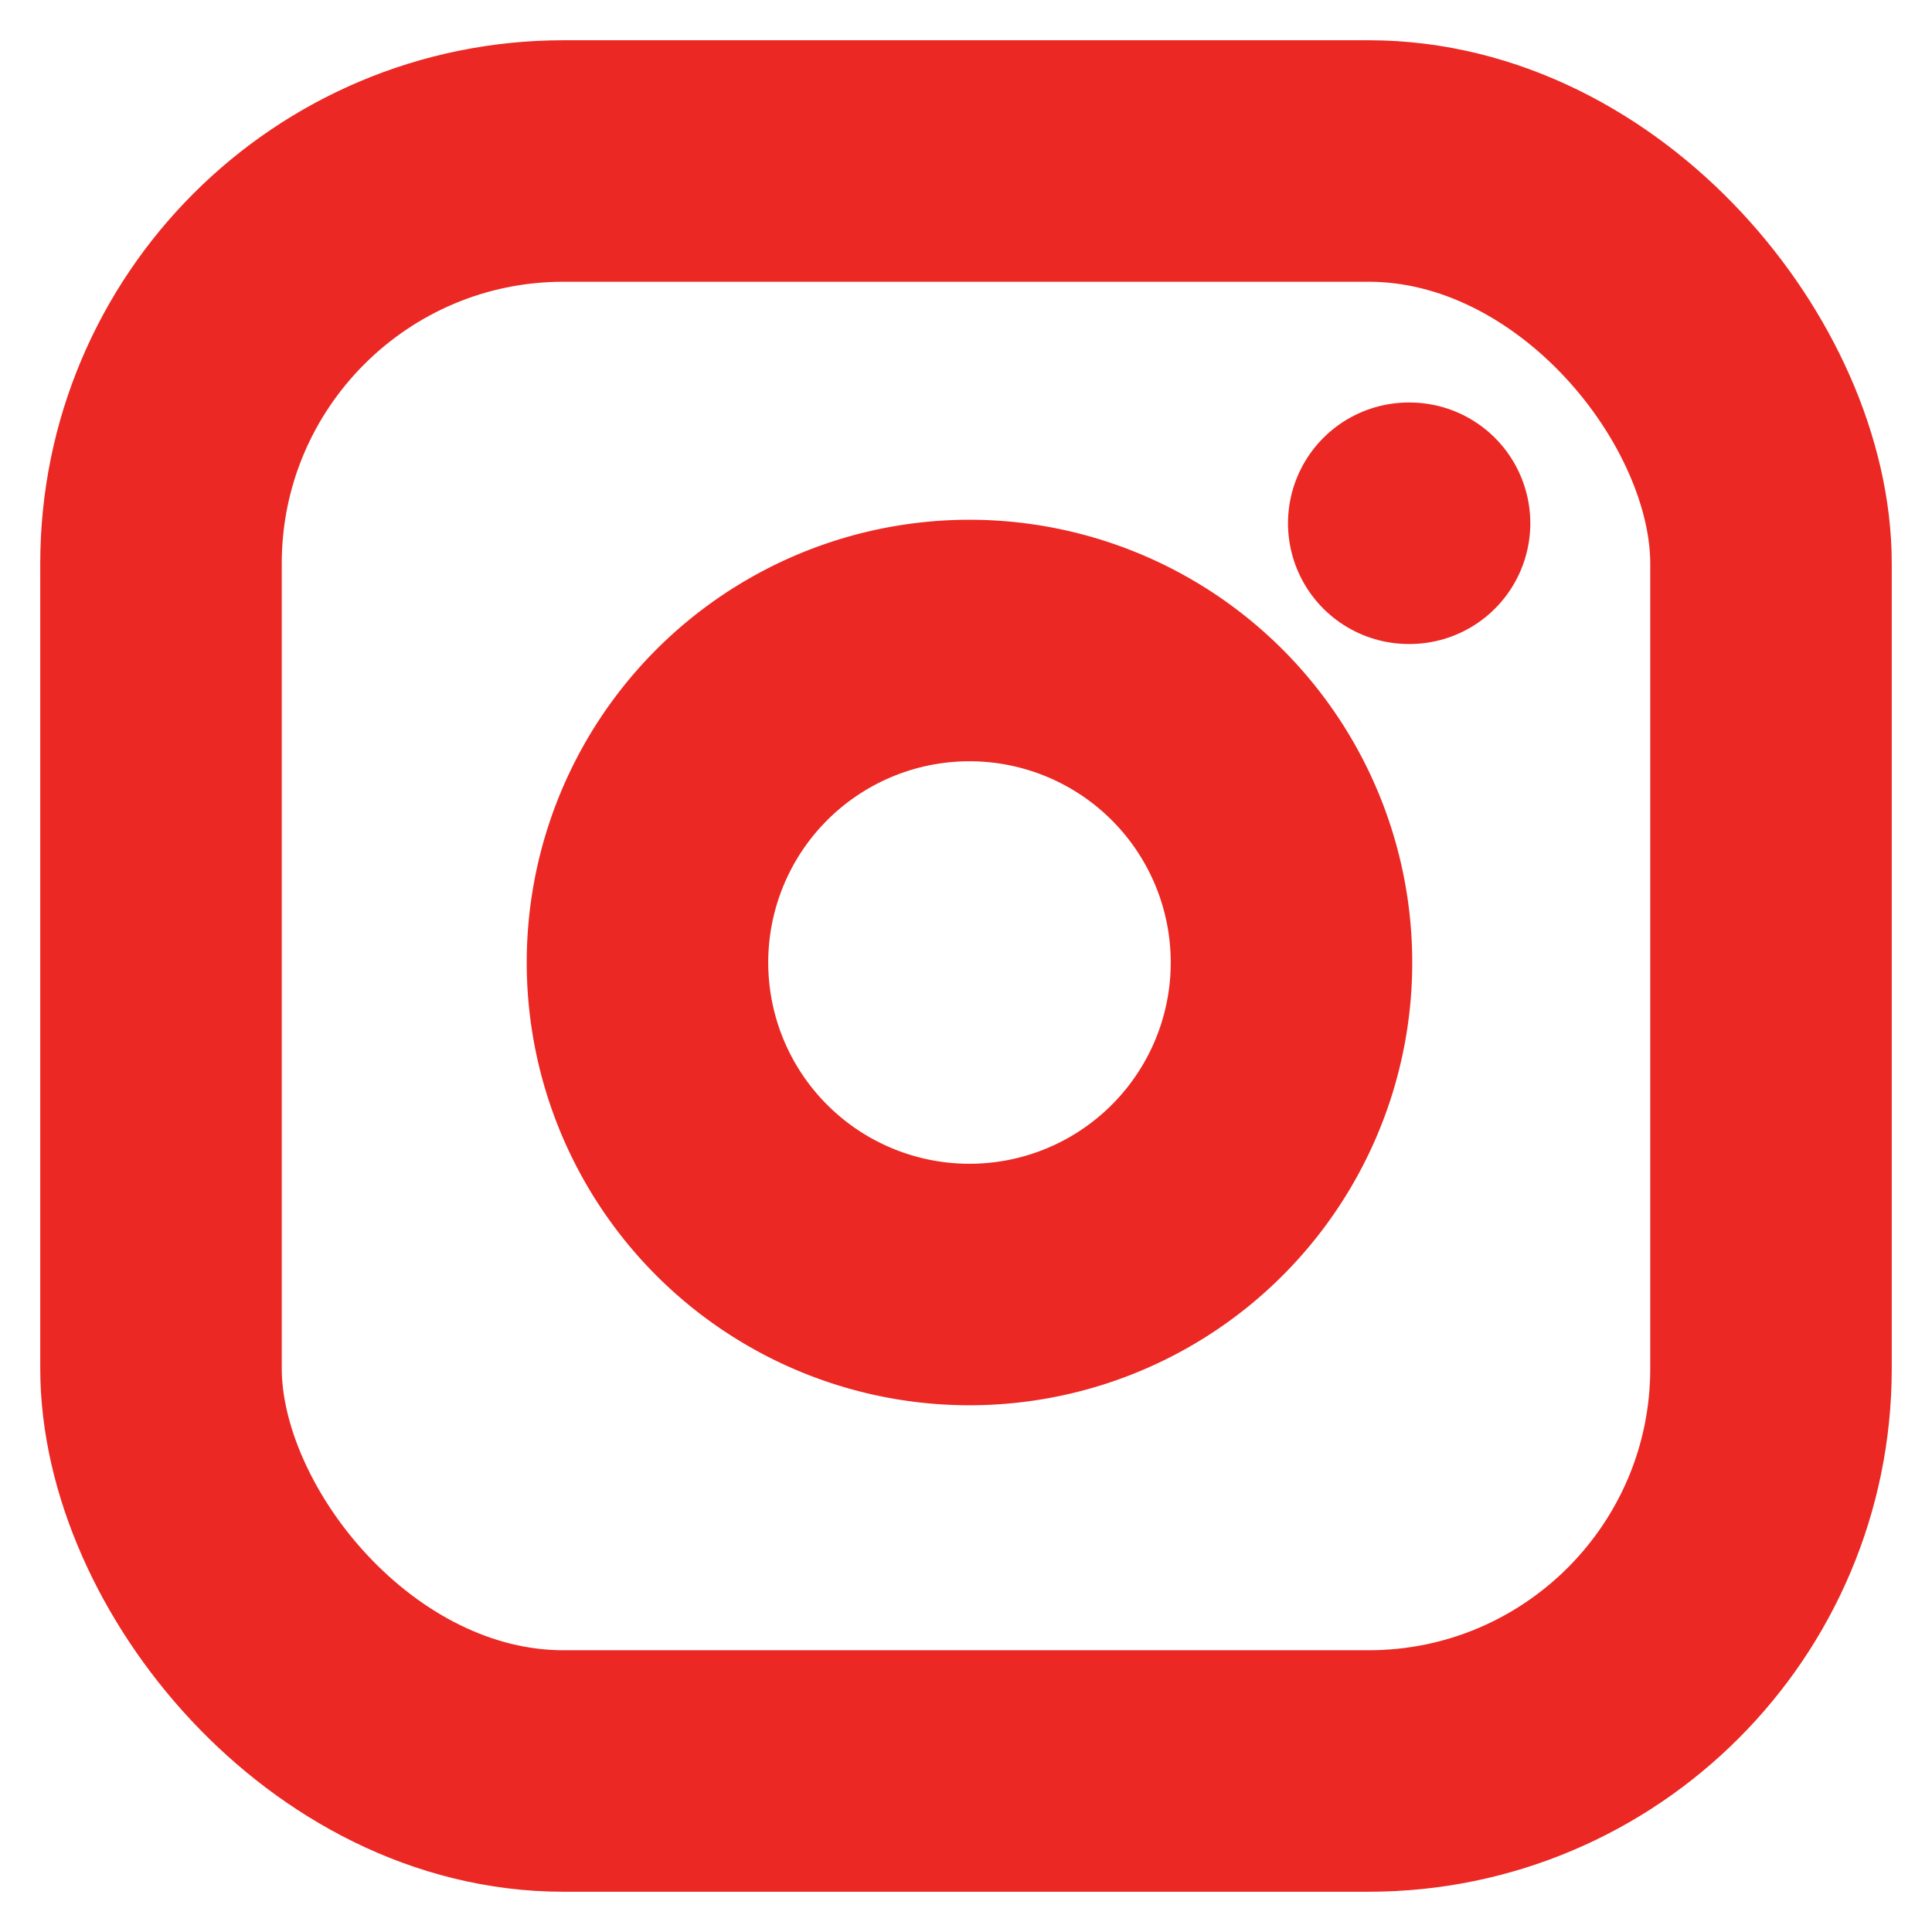
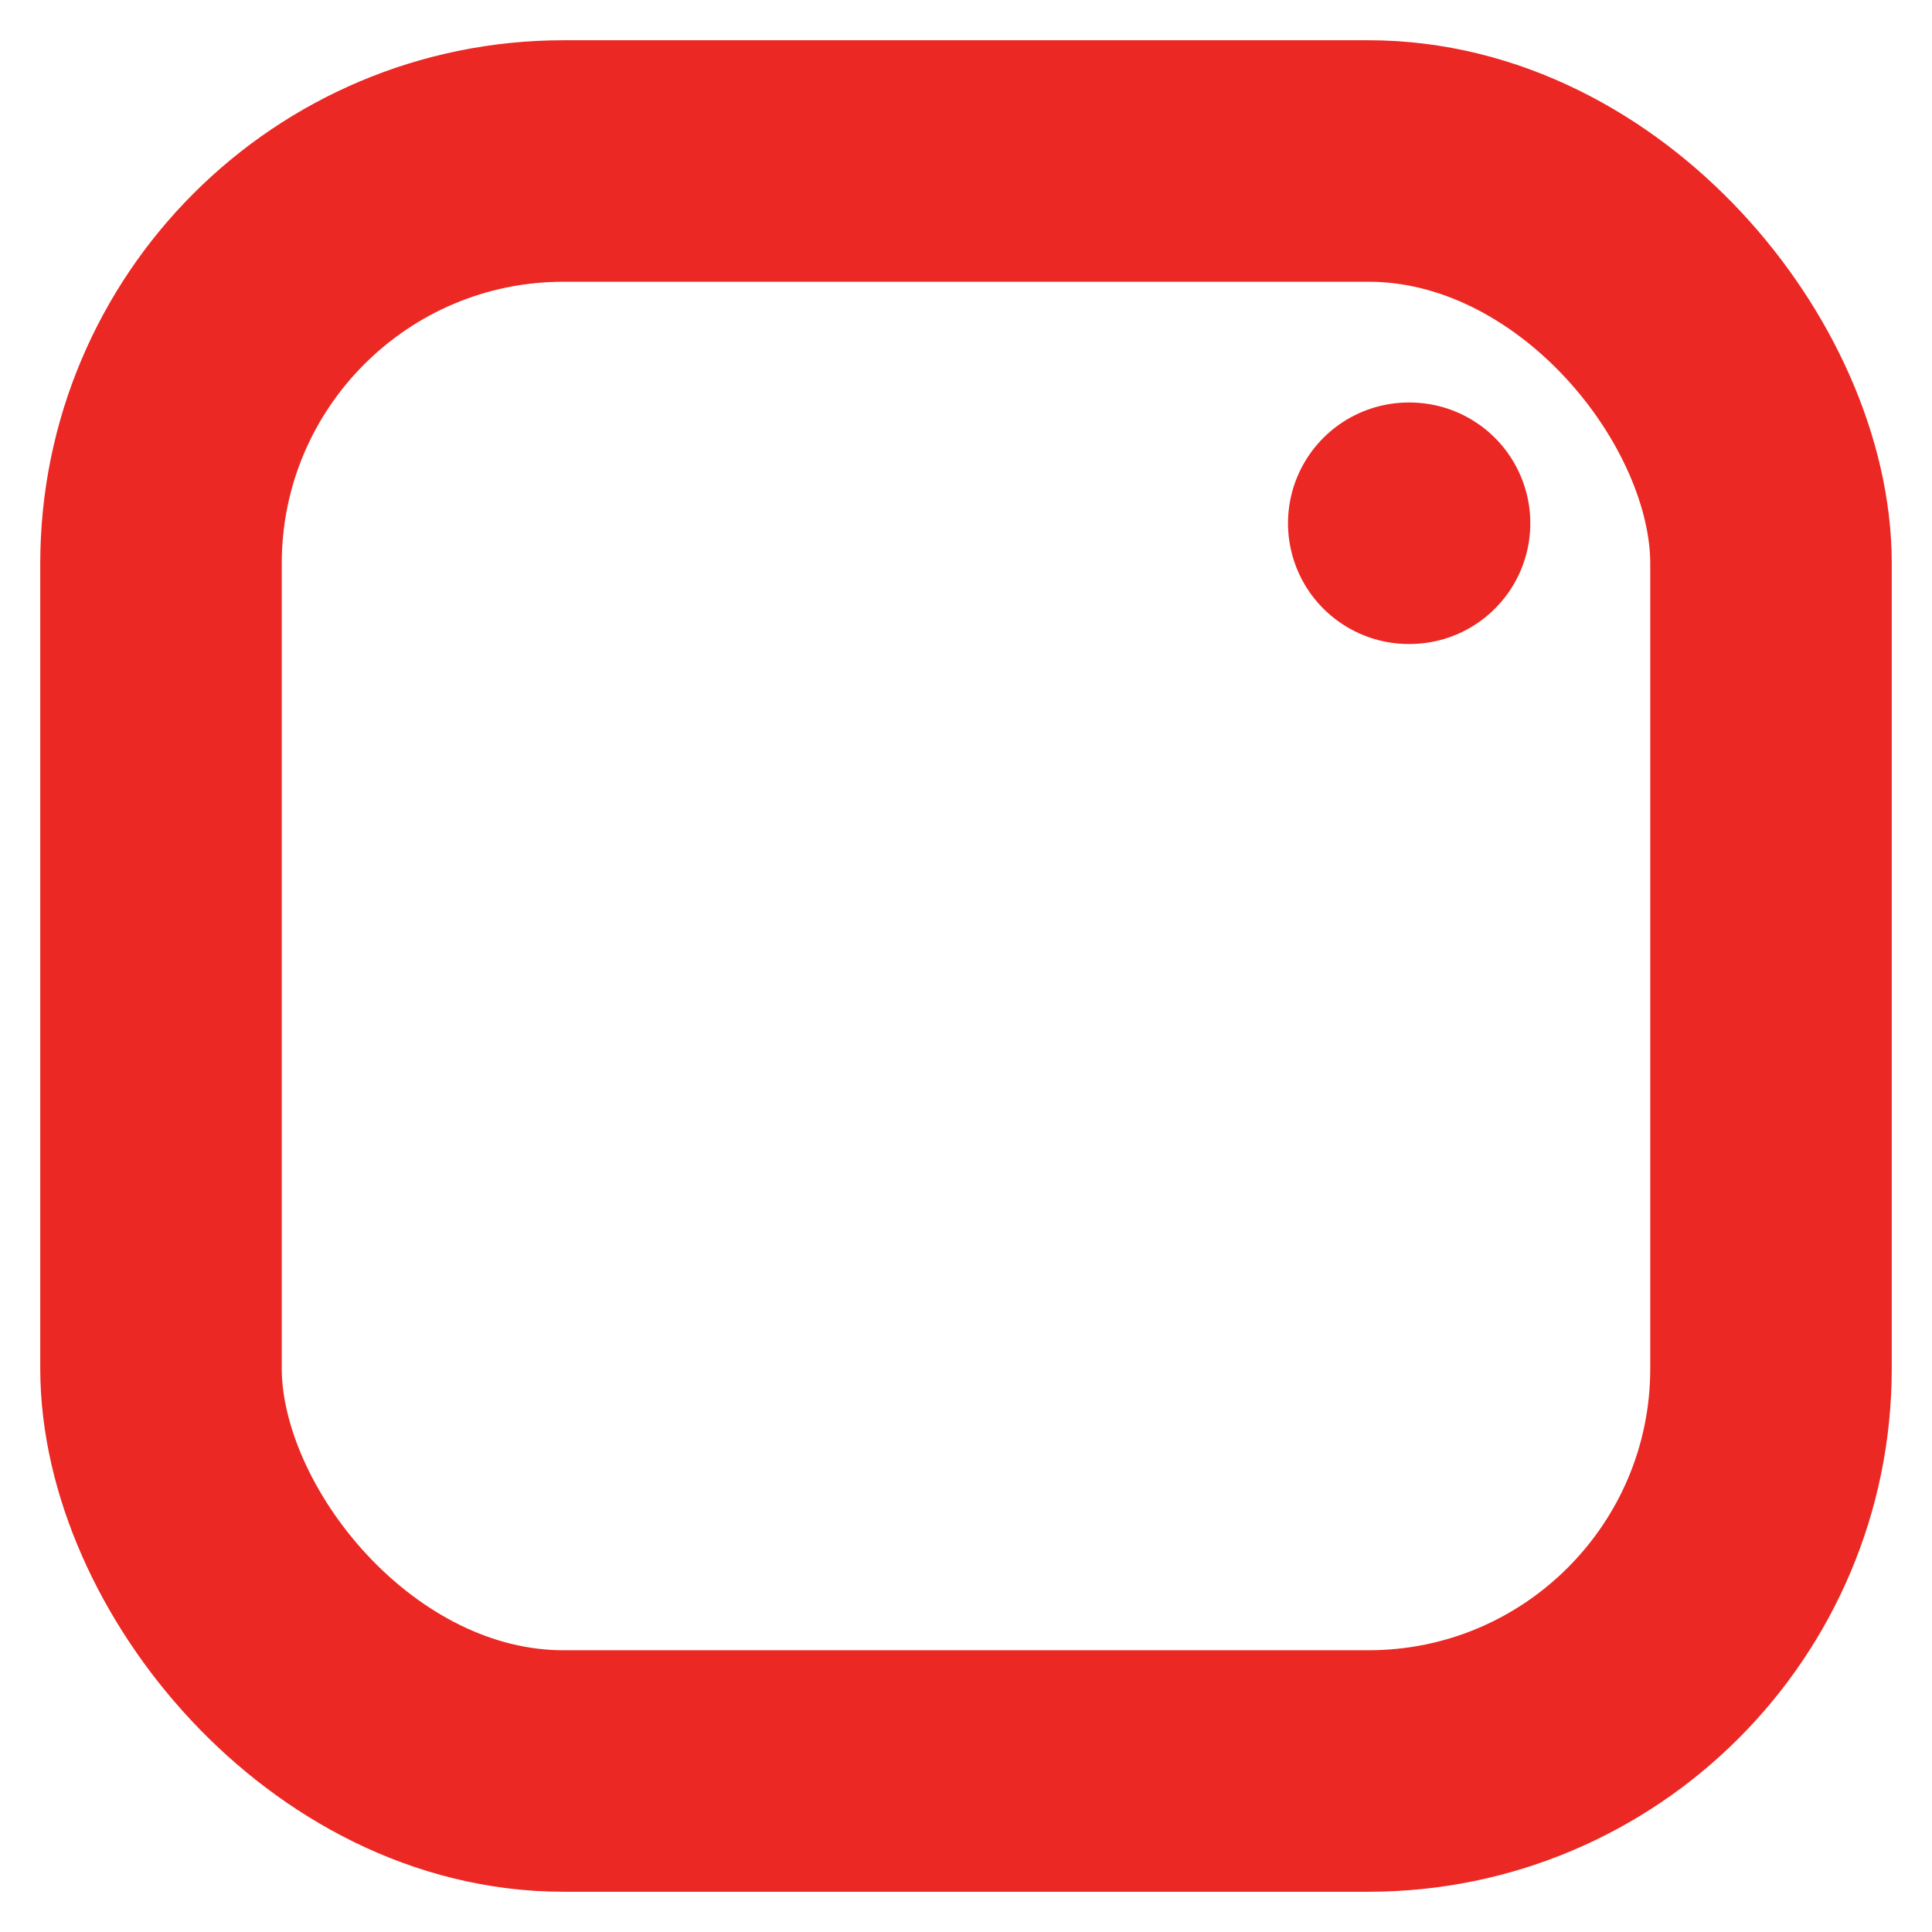
<svg xmlns="http://www.w3.org/2000/svg" width="46" height="46" fill="none" stroke="#eb2823" stroke-linecap="round" stroke-linejoin="round" stroke-width="3" viewBox="0 0 24 24">
  <rect width="20" height="20" x="2" y="2" rx="5" ry="5" />
-   <path d="M16 11.37A4 4 0 1 1 12.63 8 4 4 0 0 1 16 11.37z" />
  <path d="M17.5 6.5h.01" />
</svg>